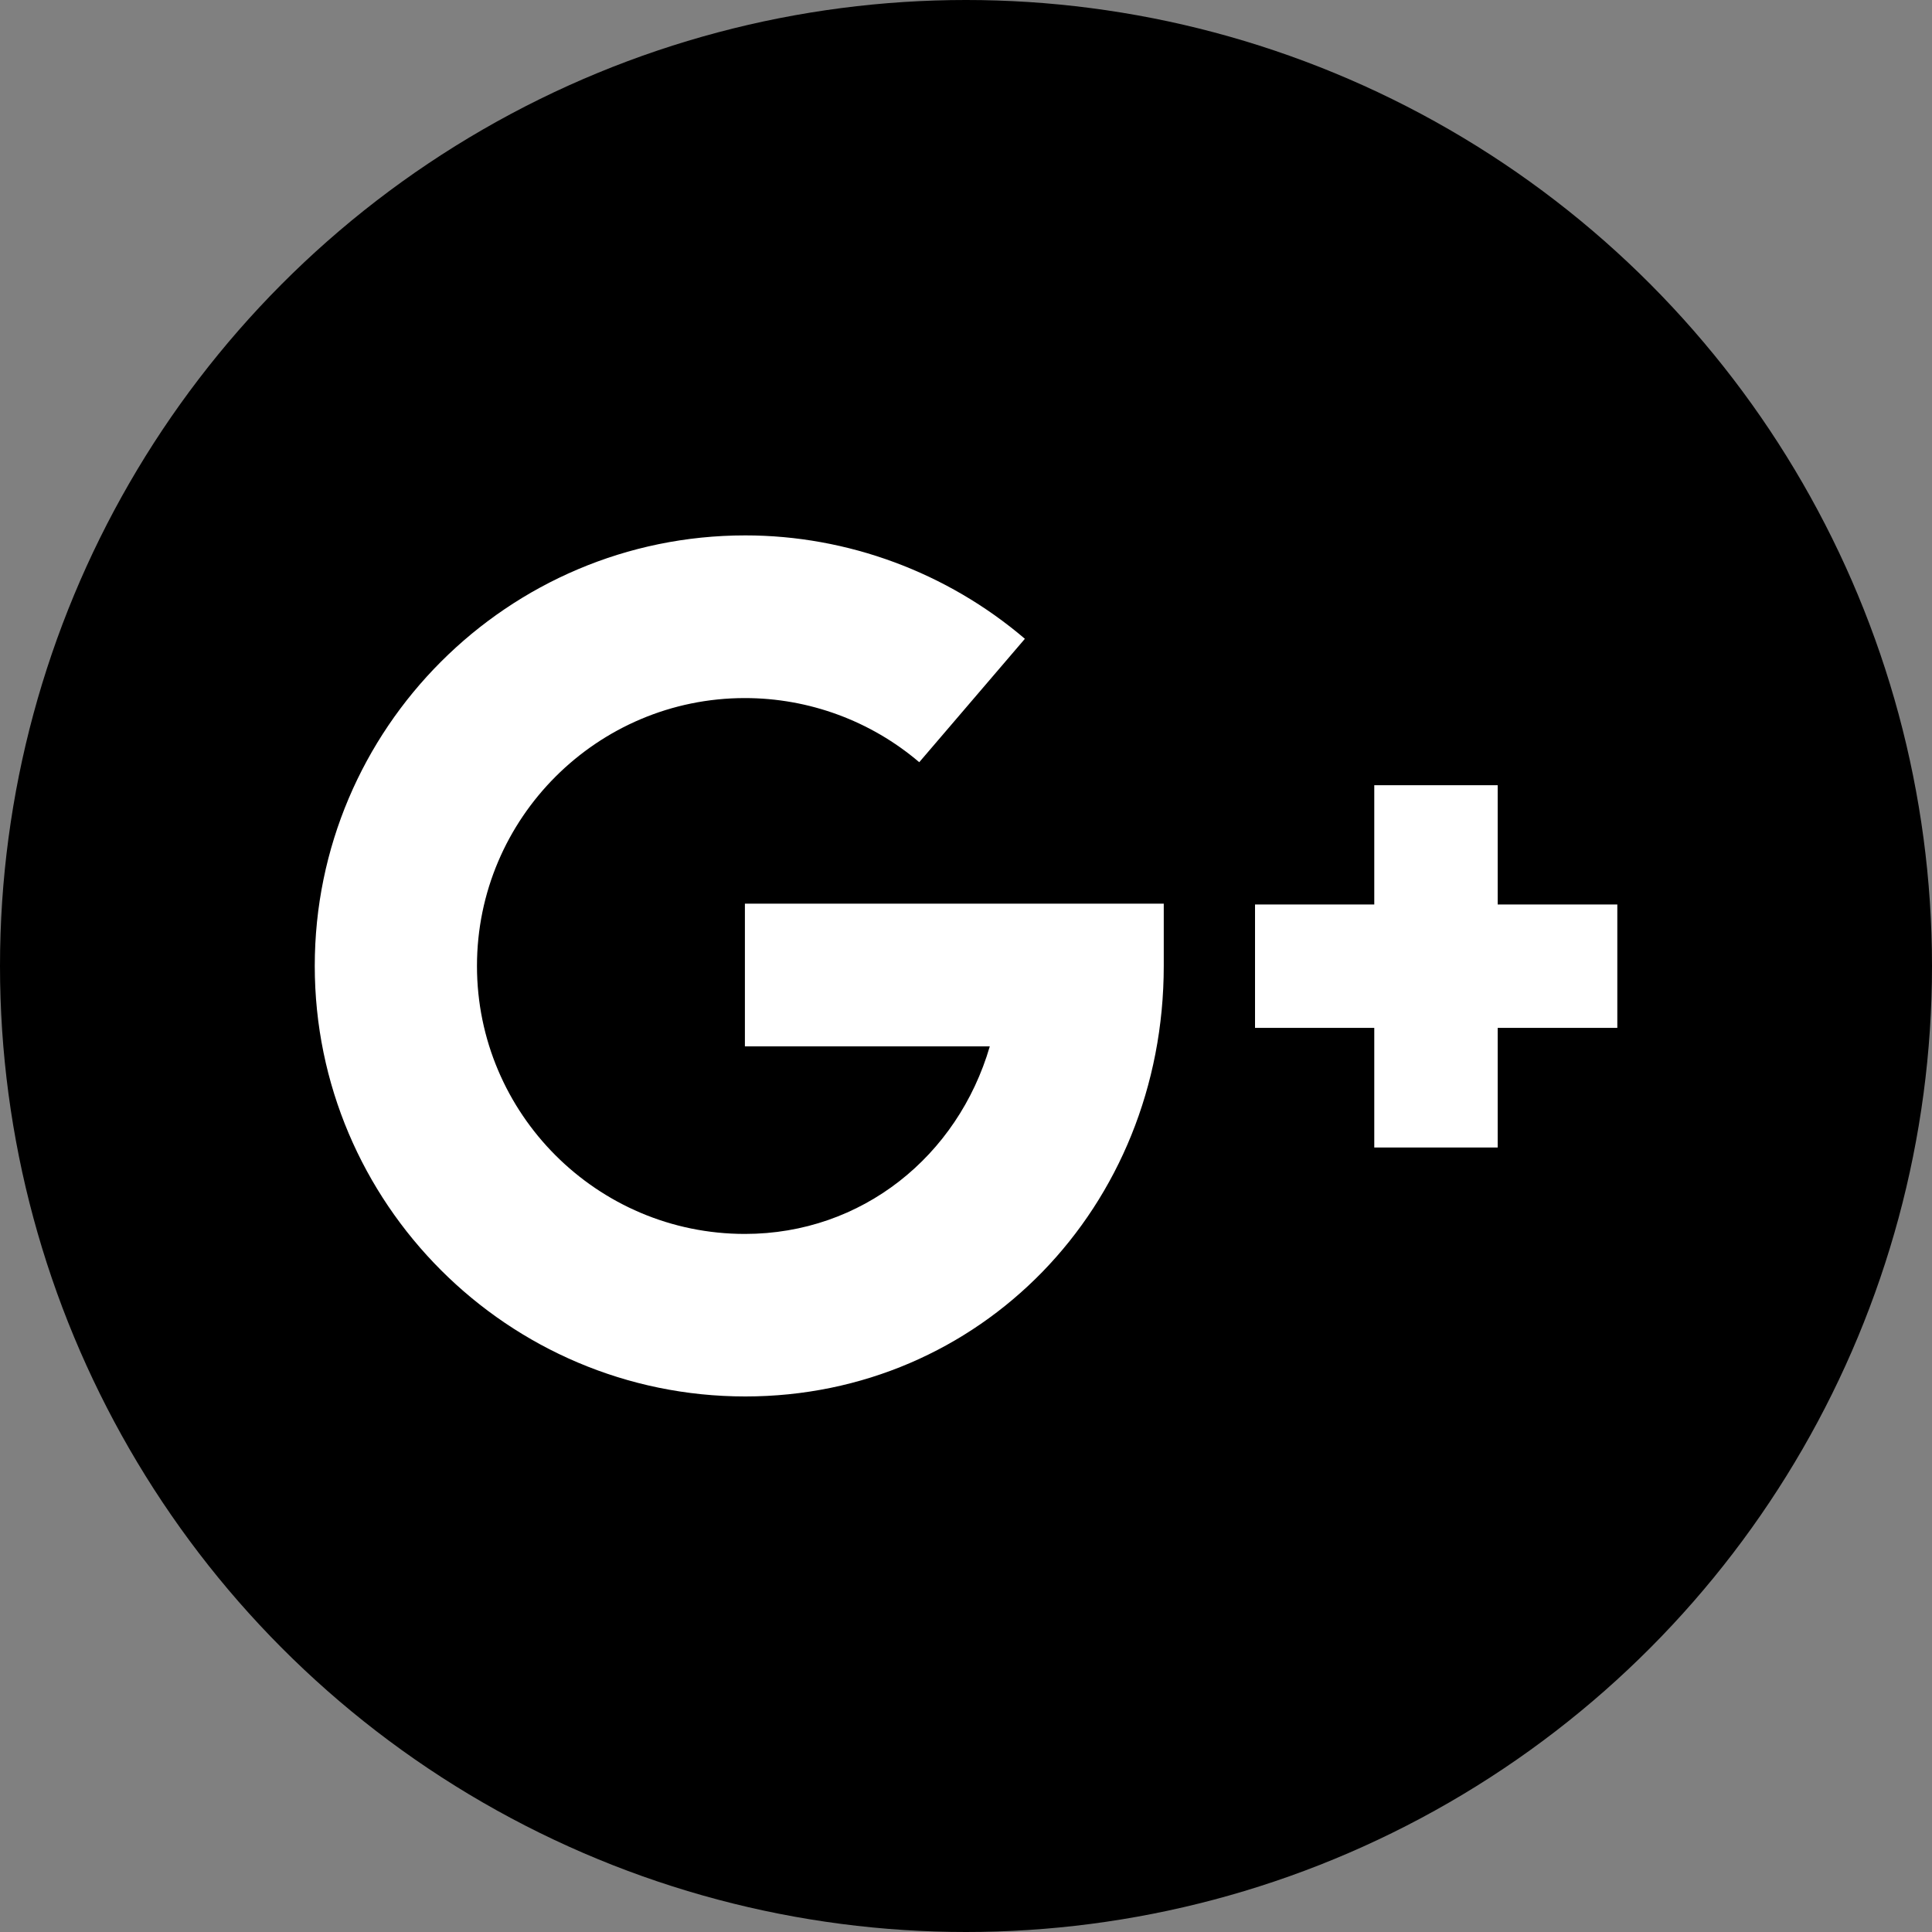
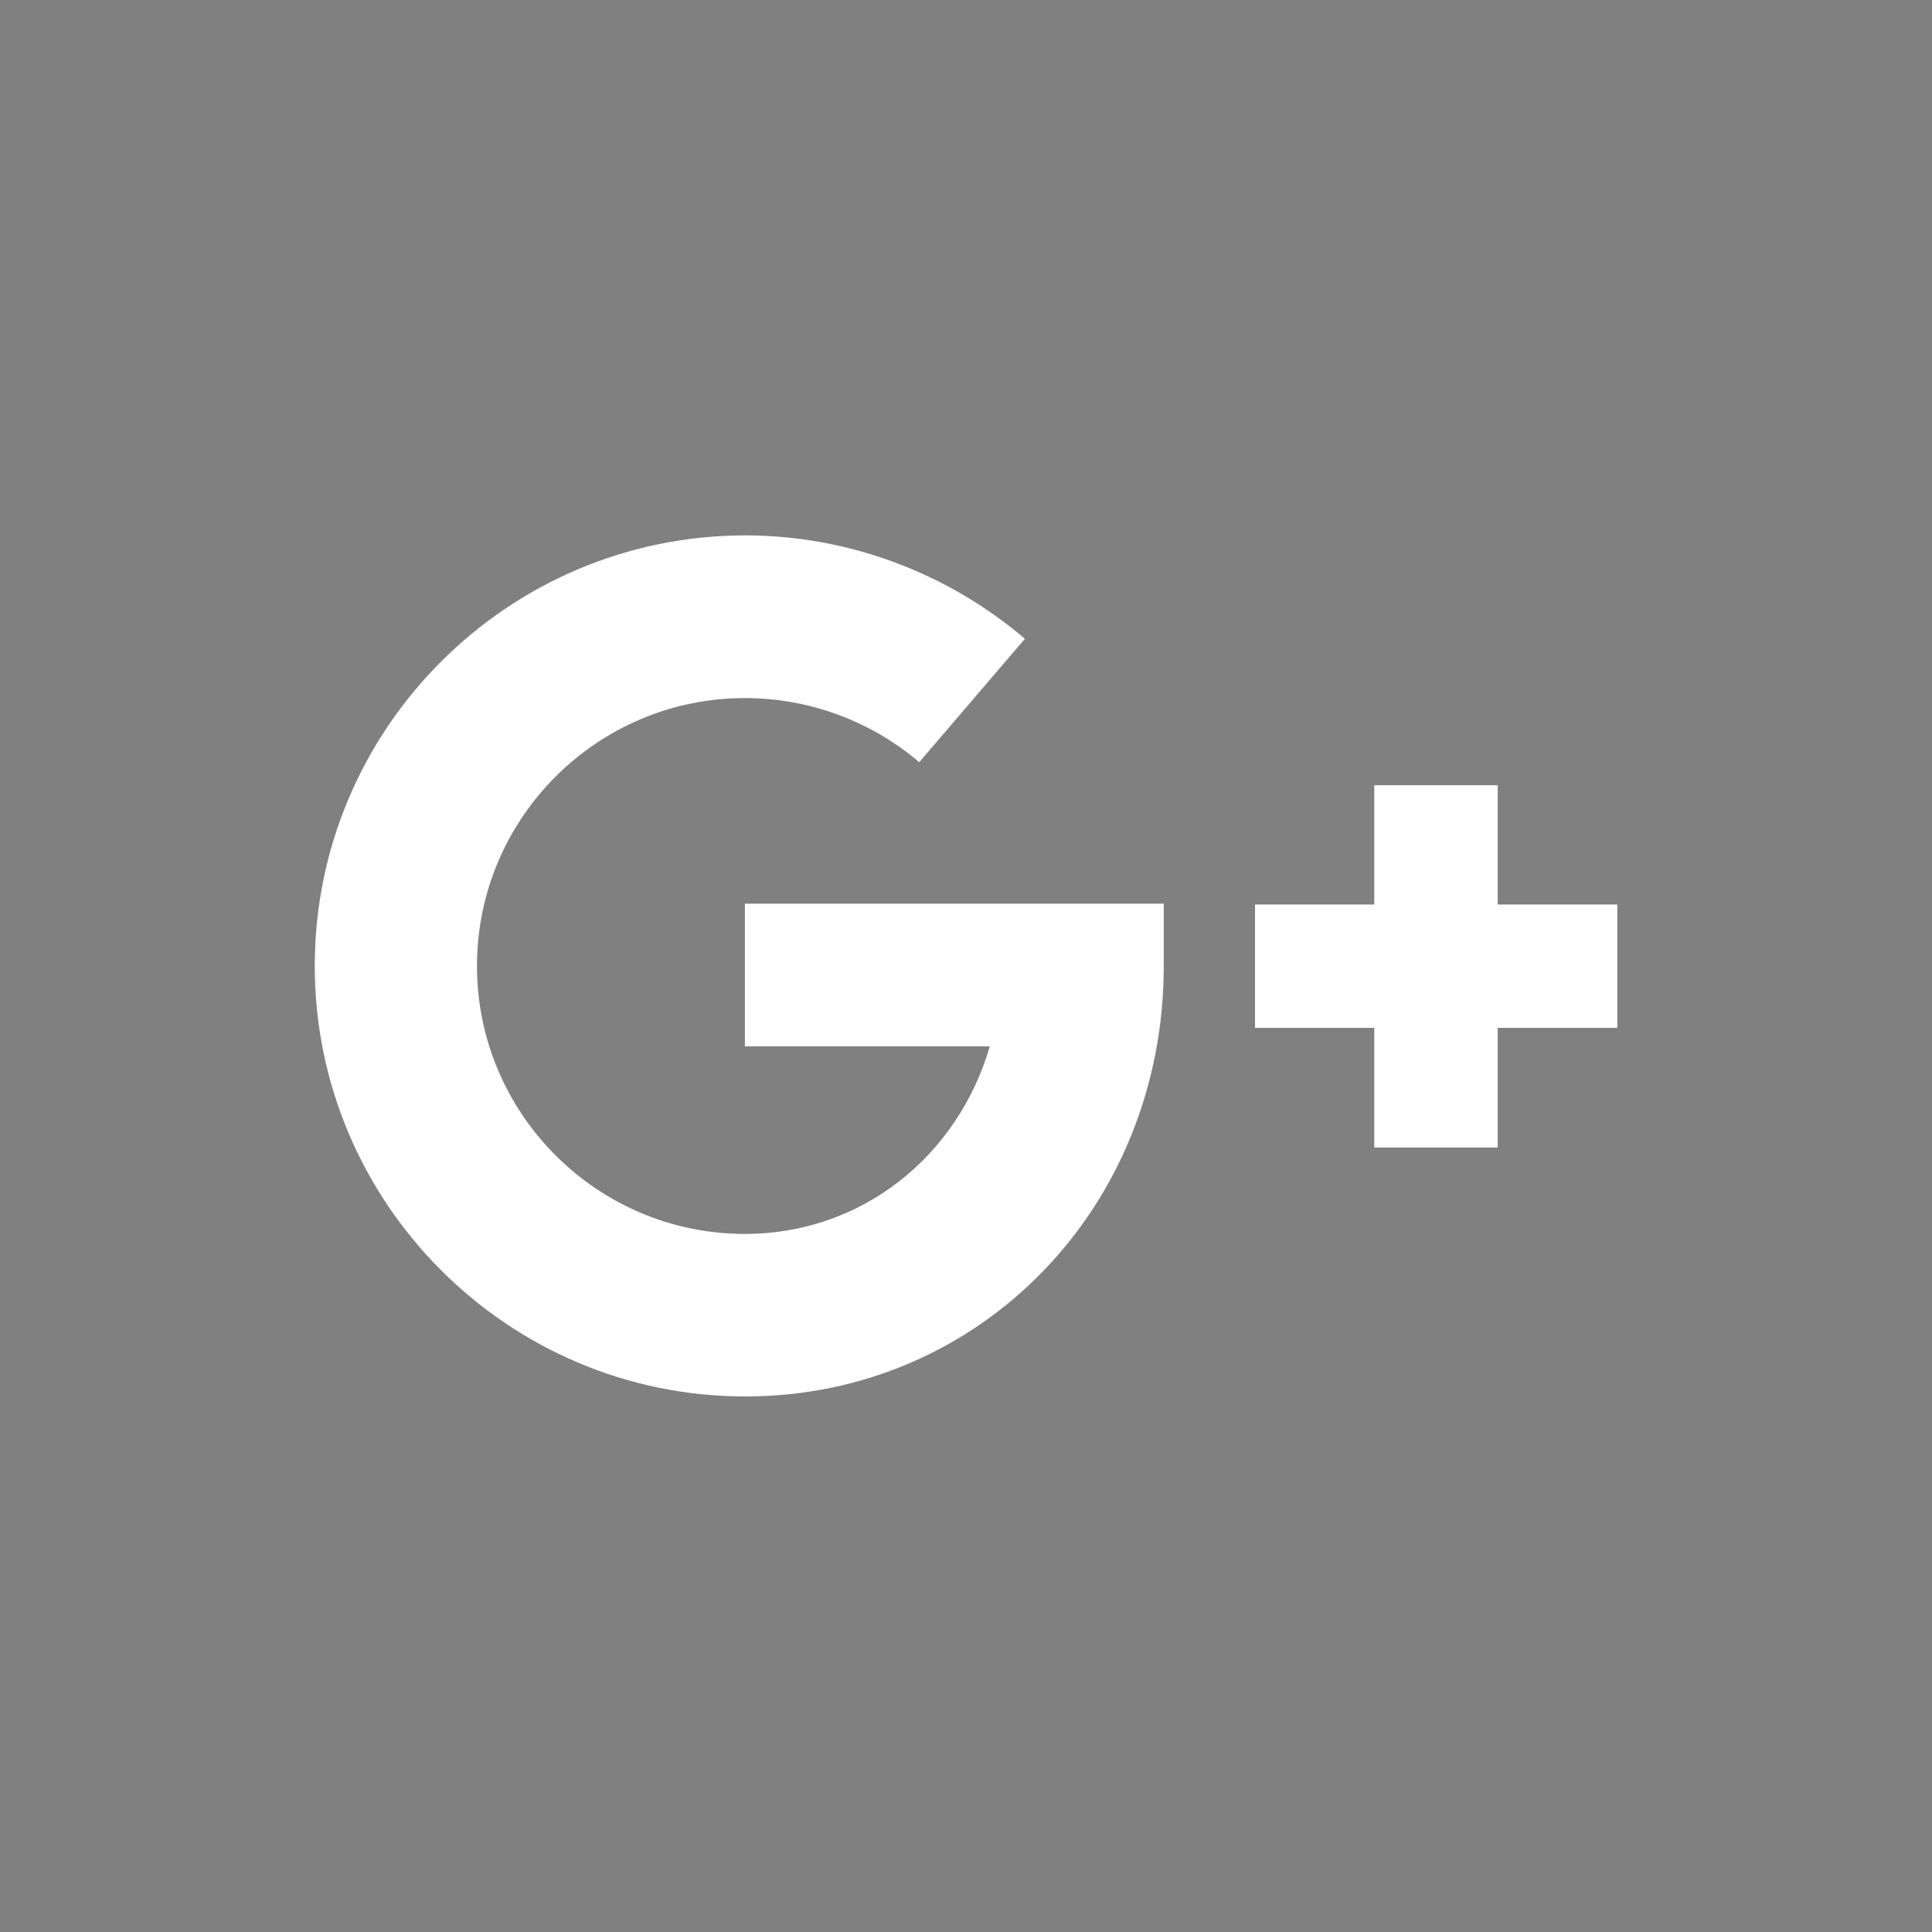
<svg xmlns="http://www.w3.org/2000/svg" version="1.1" id="Layer_1" x="0px" y="0px" width="25px" height="25px" viewBox="87.5 87.5 25 25" enable-background="new 87.5 87.5 25 25" xml:space="preserve">
  <rect x="87.5" y="87.5" width="25" height="25" fill="#808080" stroke="none" />
-   <circle cx="100" cy="100" r="12.5" />
  <g>
-     <path fill="#FFFFFF" d="M97.139,101.04h3.169c-0.415,1.421-1.655,2.427-3.169,2.427c-1.914,0-3.467-1.558-3.467-3.467   c0-1.914,1.558-3.467,3.467-3.467c0.825,0,1.626,0.293,2.256,0.83l1.367-1.597c-1.006-0.859-2.295-1.338-3.618-1.338   c-3.071,0-5.571,2.5-5.571,5.571s2.5,5.571,5.571,5.571c3.037,0,5.415-2.446,5.415-5.571v-0.806h-5.42V101.04L97.139,101.04z    M106.88,99.204v-1.543h-1.597v1.543h-1.543v1.597h1.543v1.548h1.597v-1.548h1.548v-1.597H106.88z" />
+     <path fill="#FFFFFF" d="M97.139,101.04h3.169c-0.415,1.421-1.655,2.427-3.169,2.427c-1.914,0-3.467-1.558-3.467-3.467   c0-1.914,1.558-3.467,3.467-3.467c0.825,0,1.626,0.293,2.256,0.83l1.367-1.597c-1.006-0.859-2.295-1.338-3.618-1.338   c-3.071,0-5.571,2.5-5.571,5.571s2.5,5.571,5.571,5.571c3.037,0,5.415-2.446,5.415-5.571v-0.806h-5.42V101.04z    M106.88,99.204v-1.543h-1.597v1.543h-1.543v1.597h1.543v1.548h1.597v-1.548h1.548v-1.597H106.88z" />
  </g>
</svg>